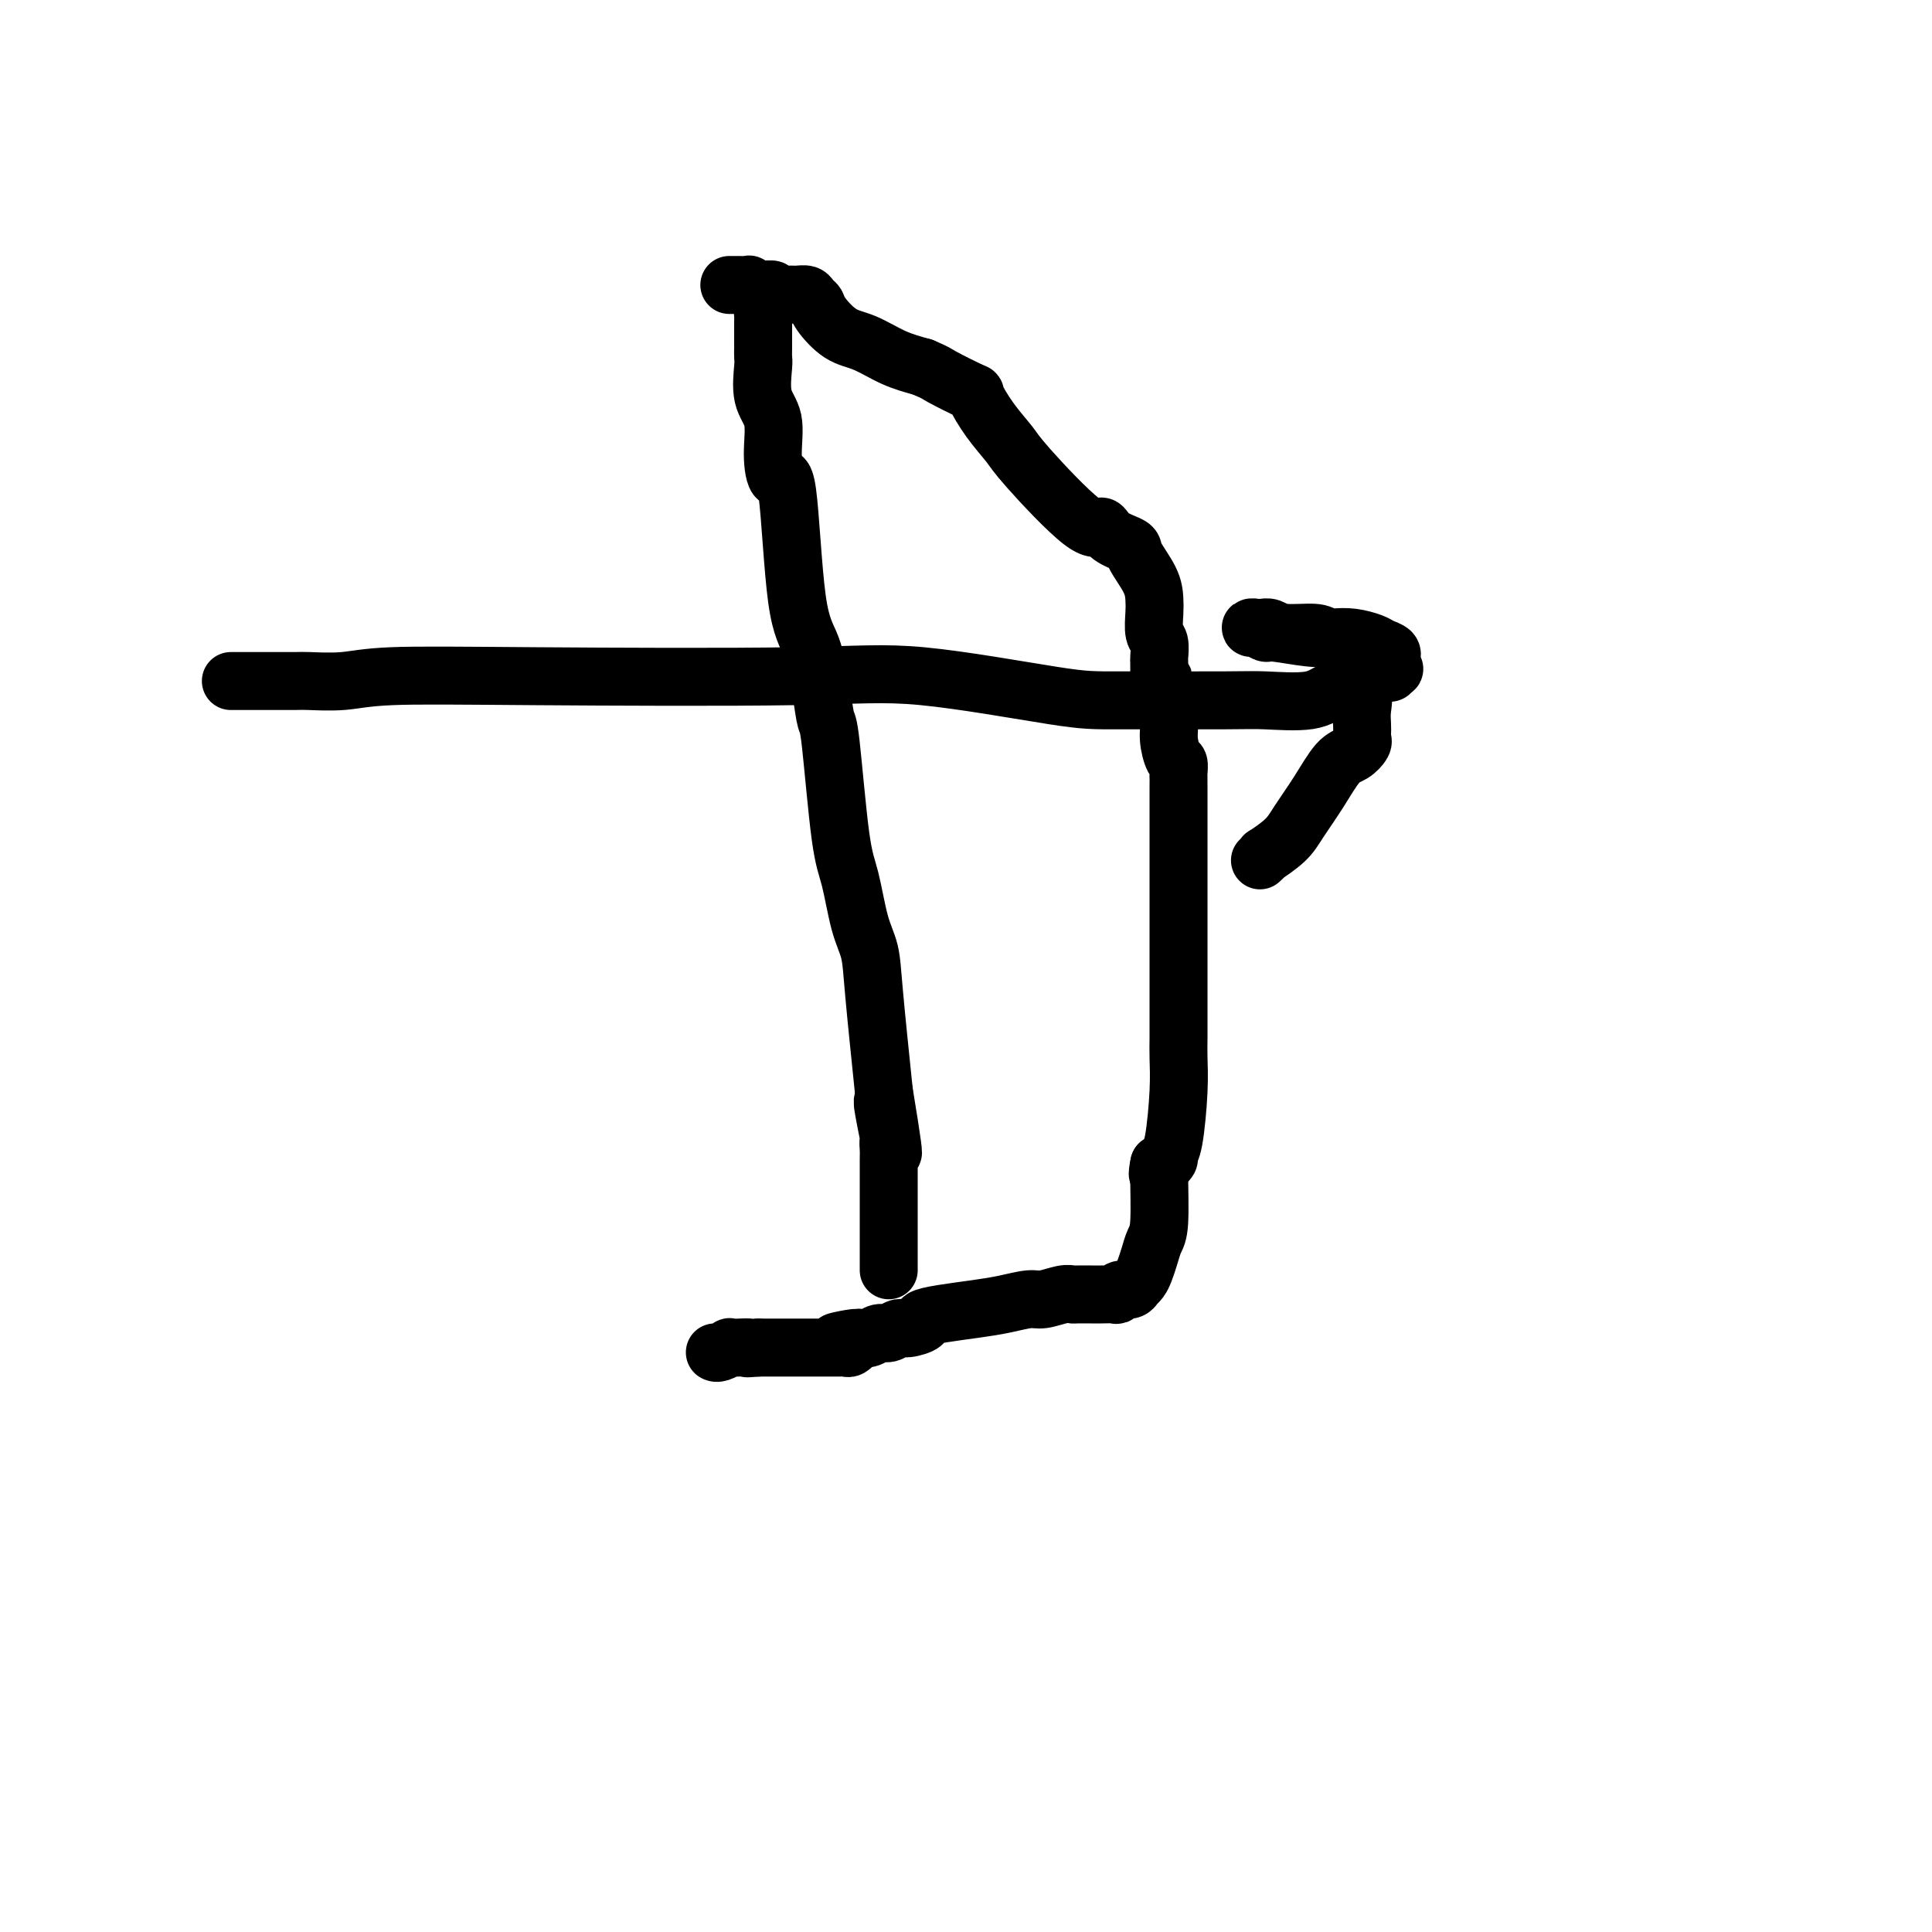
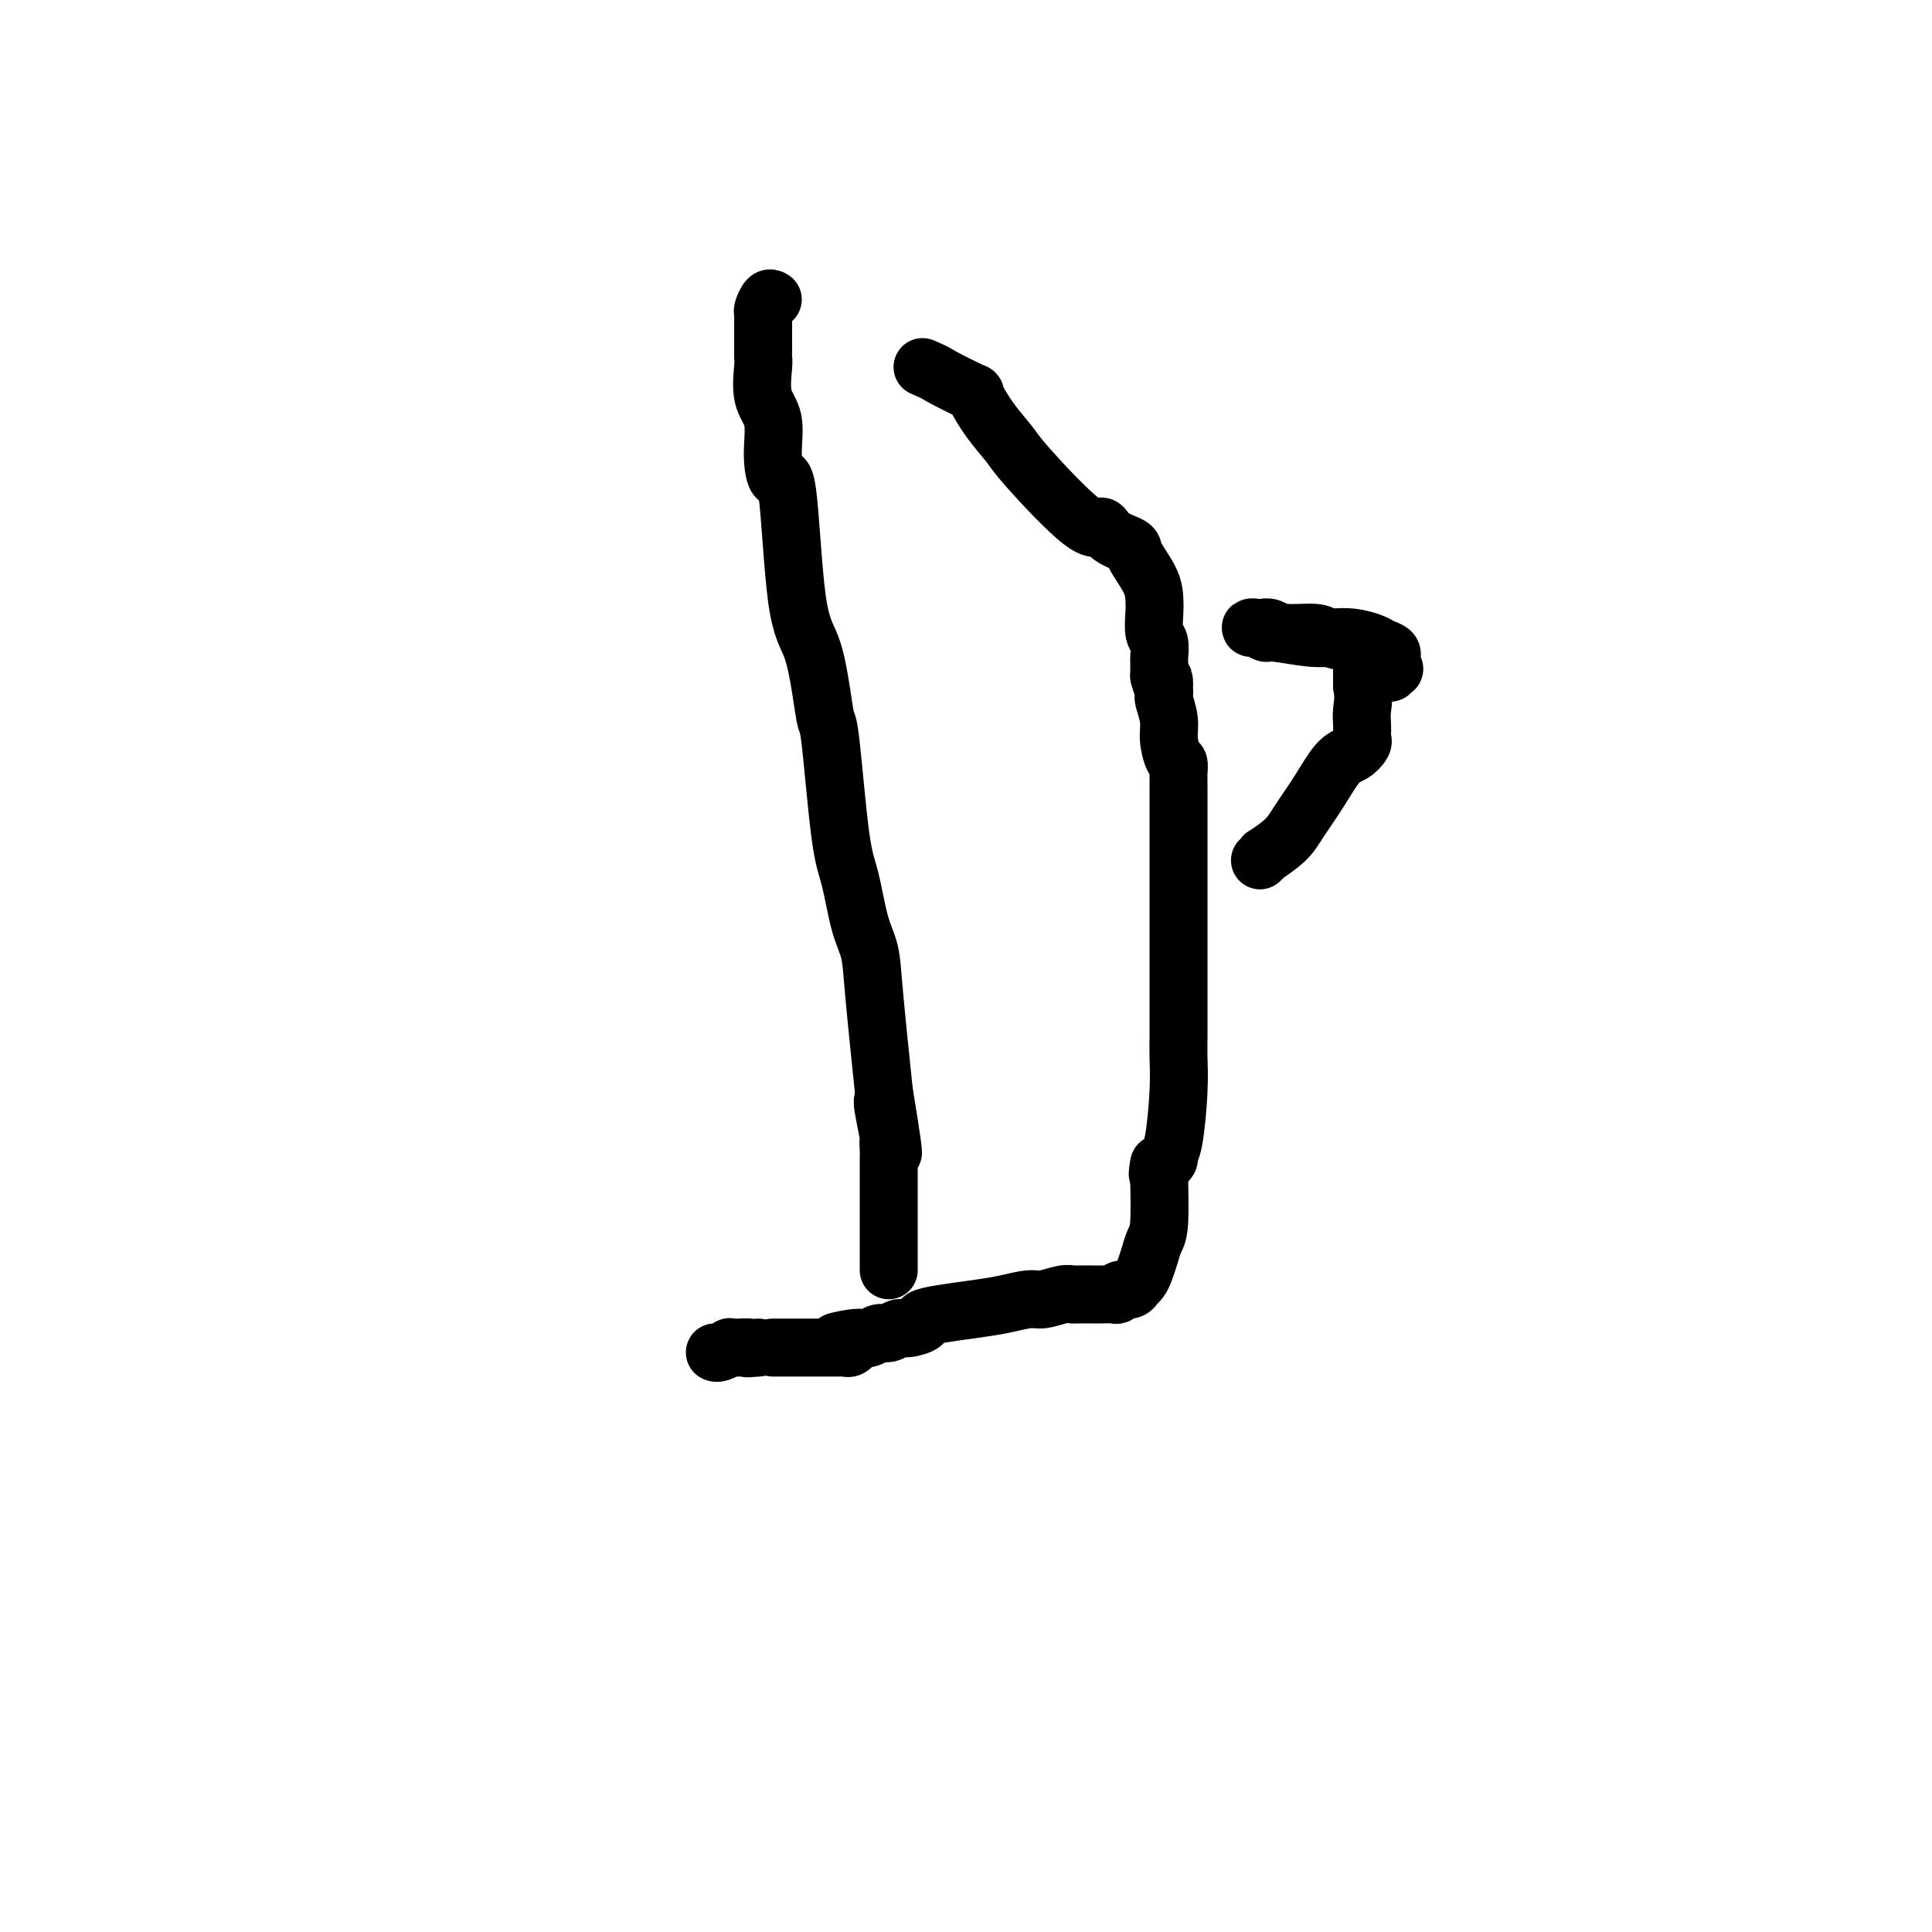
<svg xmlns="http://www.w3.org/2000/svg" viewBox="0 0 400 400" version="1.1">
  <g fill="none" stroke="#000000" stroke-width="12" stroke-linecap="round" stroke-linejoin="round">
-     <path d="M151,59c0.372,0.002 0.744,0.004 1,0c0.256,-0.004 0.398,-0.015 1,0c0.602,0.015 1.666,0.057 2,0c0.334,-0.057 -0.060,-0.212 0,0c0.060,0.212 0.574,0.793 1,1c0.426,0.207 0.765,0.041 1,0c0.235,-0.041 0.366,0.042 1,0c0.634,-0.042 1.770,-0.208 2,0c0.230,0.208 -0.447,0.791 0,1c0.447,0.209 2.018,0.045 3,0c0.982,-0.045 1.374,0.030 2,0c0.626,-0.030 1.485,-0.166 2,0c0.515,0.166 0.684,0.634 1,1c0.316,0.366 0.778,0.629 1,1c0.222,0.371 0.203,0.848 1,2c0.797,1.152 2.409,2.979 4,4c1.591,1.021 3.159,1.236 5,2c1.841,0.764 3.955,2.075 6,3c2.045,0.925 4.023,1.462 6,2" />
    <path d="M191,76c3.179,1.353 2.627,1.237 4,2c1.373,0.763 4.670,2.405 6,3c1.330,0.595 0.692,0.144 1,1c0.308,0.856 1.564,3.019 3,5c1.436,1.981 3.054,3.780 4,5c0.946,1.220 1.221,1.860 4,5c2.779,3.140 8.062,8.778 11,11c2.938,2.222 3.530,1.027 4,1c0.470,-0.027 0.820,1.112 2,2c1.180,0.888 3.192,1.524 4,2c0.808,0.476 0.412,0.793 1,2c0.588,1.207 2.161,3.305 3,5c0.839,1.695 0.943,2.987 1,4c0.057,1.013 0.068,1.747 0,3c-0.068,1.253 -0.214,3.023 0,4c0.214,0.977 0.789,1.159 1,2c0.211,0.841 0.057,2.342 0,3c-0.057,0.658 -0.016,0.474 0,1c0.016,0.526 0.008,1.763 0,3" />
    <path d="M240,140c1.156,4.375 1.046,1.811 1,1c-0.046,-0.811 -0.027,0.130 0,1c0.027,0.870 0.063,1.670 0,2c-0.063,0.330 -0.223,0.192 0,1c0.223,0.808 0.830,2.563 1,4c0.170,1.437 -0.098,2.556 0,4c0.098,1.444 0.562,3.212 1,4c0.438,0.788 0.849,0.596 1,1c0.151,0.404 0.040,1.403 0,2c-0.040,0.597 -0.011,0.790 0,1c0.011,0.210 0.003,0.437 0,2c-0.003,1.563 -0.001,4.462 0,6c0.001,1.538 0.000,1.715 0,3c-0.000,1.285 -0.000,3.678 0,5c0.000,1.322 0.000,1.573 0,2c-0.000,0.427 -0.000,1.031 0,2c0.000,0.969 -0.000,2.302 0,4c0.000,1.698 0.000,3.762 0,6c-0.000,2.238 -0.000,4.650 0,7c0.000,2.350 0.000,4.638 0,6c-0.000,1.362 -0.000,1.797 0,3c0.000,1.203 0.001,3.173 0,4c-0.001,0.827 -0.003,0.512 0,1c0.003,0.488 0.011,1.780 0,3c-0.011,1.220 -0.041,2.368 0,4c0.041,1.632 0.152,3.747 0,7c-0.152,3.253 -0.565,7.642 -1,10c-0.435,2.358 -0.890,2.684 -1,3c-0.110,0.316 0.124,0.624 0,1c-0.124,0.376 -0.607,0.822 -1,1c-0.393,0.178 -0.697,0.089 -1,0" />
    <path d="M240,241c-0.615,2.844 -0.154,2.456 0,2c0.154,-0.456 -0.000,-0.978 0,1c0.000,1.978 0.155,6.456 0,9c-0.155,2.544 -0.620,3.155 -1,4c-0.380,0.845 -0.676,1.924 -1,3c-0.324,1.076 -0.677,2.149 -1,3c-0.323,0.851 -0.615,1.481 -1,2c-0.385,0.519 -0.864,0.927 -1,1c-0.136,0.073 0.071,-0.191 0,0c-0.071,0.191 -0.422,0.836 -1,1c-0.578,0.164 -1.385,-0.152 -2,0c-0.615,0.152 -1.037,0.773 -1,1c0.037,0.227 0.533,0.061 0,0c-0.533,-0.061 -2.094,-0.017 -3,0c-0.906,0.017 -1.156,0.009 -2,0c-0.844,-0.009 -2.282,-0.017 -3,0c-0.718,0.017 -0.714,0.060 -1,0c-0.286,-0.060 -0.860,-0.223 -2,0c-1.140,0.223 -2.846,0.833 -4,1c-1.154,0.167 -1.757,-0.110 -3,0c-1.243,0.110 -3.125,0.607 -5,1c-1.875,0.393 -3.742,0.684 -6,1c-2.258,0.316 -4.909,0.658 -7,1c-2.091,0.342 -3.624,0.684 -4,1c-0.376,0.316 0.405,0.605 0,1c-0.405,0.395 -1.995,0.894 -3,1c-1.005,0.106 -1.424,-0.182 -2,0c-0.576,0.182 -1.309,0.832 -2,1c-0.691,0.168 -1.340,-0.147 -2,0c-0.660,0.147 -1.331,0.756 -2,1c-0.669,0.244 -1.334,0.122 -2,0" />
-     <path d="M178,277c-9.041,1.637 -3.143,0.228 -1,0c2.143,-0.228 0.533,0.723 0,1c-0.533,0.277 0.012,-0.122 0,0c-0.012,0.122 -0.580,0.765 -1,1c-0.420,0.235 -0.693,0.063 -1,0c-0.307,-0.063 -0.647,-0.017 -1,0c-0.353,0.017 -0.718,0.005 -1,0c-0.282,-0.005 -0.481,-0.001 -1,0c-0.519,0.001 -1.356,0.000 -2,0c-0.644,-0.000 -1.093,-0.000 -2,0c-0.907,0.000 -2.271,0.000 -3,0c-0.729,-0.000 -0.822,-0.000 -1,0c-0.178,0.000 -0.442,0.000 -1,0c-0.558,-0.000 -1.409,-0.000 -2,0c-0.591,0.000 -0.921,0.000 -1,0c-0.079,-0.000 0.094,-0.000 0,0c-0.094,0.000 -0.455,0.000 -1,0c-0.545,-0.000 -1.272,-0.000 -2,0" />
+     <path d="M178,277c-9.041,1.637 -3.143,0.228 -1,0c2.143,-0.228 0.533,0.723 0,1c-0.533,0.277 0.012,-0.122 0,0c-0.012,0.122 -0.580,0.765 -1,1c-0.420,0.235 -0.693,0.063 -1,0c-0.307,-0.063 -0.647,-0.017 -1,0c-0.353,0.017 -0.718,0.005 -1,0c-0.282,-0.005 -0.481,-0.001 -1,0c-0.519,0.001 -1.356,0.000 -2,0c-0.644,-0.000 -1.093,-0.000 -2,0c-0.729,-0.000 -0.822,-0.000 -1,0c-0.178,0.000 -0.442,0.000 -1,0c-0.558,-0.000 -1.409,-0.000 -2,0c-0.591,0.000 -0.921,0.000 -1,0c-0.079,-0.000 0.094,-0.000 0,0c-0.094,0.000 -0.455,0.000 -1,0c-0.545,-0.000 -1.272,-0.000 -2,0" />
    <path d="M157,279c-3.615,0.311 -2.152,0.087 -2,0c0.152,-0.087 -1.007,-0.037 -2,0c-0.993,0.037 -1.821,0.063 -2,0c-0.179,-0.063 0.292,-0.213 0,0c-0.292,0.213 -1.348,0.788 -2,1c-0.652,0.212 -0.901,0.061 -1,0c-0.099,-0.061 -0.050,-0.030 0,0" />
    <path d="M160,62c-0.309,-0.204 -0.619,-0.407 -1,0c-0.381,0.407 -0.834,1.425 -1,2c-0.166,0.575 -0.044,0.706 0,1c0.044,0.294 0.012,0.751 0,1c-0.012,0.249 -0.003,0.290 0,1c0.003,0.710 -0.001,2.090 0,3c0.001,0.910 0.008,1.350 0,2c-0.008,0.650 -0.031,1.512 0,2c0.031,0.488 0.116,0.603 0,2c-0.116,1.397 -0.431,4.074 0,6c0.431,1.926 1.609,3.099 2,5c0.391,1.901 -0.005,4.531 0,7c0.005,2.469 0.411,4.777 1,5c0.589,0.223 1.362,-1.638 2,3c0.638,4.638 1.140,15.776 2,22c0.860,6.224 2.079,7.532 3,10c0.921,2.468 1.545,6.094 2,9c0.455,2.906 0.740,5.091 1,6c0.260,0.909 0.493,0.541 1,5c0.507,4.459 1.287,13.746 2,19c0.713,5.254 1.360,6.477 2,9c0.640,2.523 1.275,6.346 2,9c0.725,2.654 1.541,4.138 2,6c0.459,1.862 0.560,4.104 1,9c0.440,4.896 1.220,12.448 2,20" />
    <path d="M183,226c3.807,23.042 0.824,8.647 0,4c-0.824,-4.647 0.511,0.453 1,3c0.489,2.547 0.131,2.541 0,3c-0.131,0.459 -0.035,1.384 0,2c0.035,0.616 0.009,0.925 0,2c-0.009,1.075 -0.003,2.918 0,4c0.003,1.082 0.001,1.404 0,4c-0.001,2.596 -0.000,7.466 0,10c0.000,2.534 0.000,2.731 0,3c-0.000,0.269 -0.000,0.608 0,1c0.000,0.392 0.000,0.836 0,1c-0.000,0.164 -0.000,0.047 0,0c0.000,-0.047 0.000,-0.023 0,0" />
-     <path d="M48,141c-0.180,-0.000 -0.361,-0.000 0,0c0.361,0.000 1.263,0.000 2,0c0.737,-0.000 1.310,-0.000 2,0c0.690,0.000 1.498,0.001 2,0c0.502,-0.001 0.697,-0.004 2,0c1.303,0.004 3.713,0.015 5,0c1.287,-0.015 1.450,-0.056 3,0c1.550,0.056 4.485,0.207 7,0c2.515,-0.207 4.608,-0.773 10,-1c5.392,-0.227 14.083,-0.113 30,0c15.917,0.113 39.062,0.227 53,0c13.938,-0.227 18.670,-0.793 27,0c8.330,0.793 20.258,2.947 27,4c6.742,1.053 8.297,1.007 14,1c5.703,-0.007 15.553,0.024 21,0c5.447,-0.024 6.492,-0.105 9,0c2.508,0.105 6.479,0.396 9,0c2.521,-0.396 3.592,-1.479 5,-2c1.408,-0.521 3.151,-0.480 4,-1c0.849,-0.520 0.802,-1.603 1,-2c0.198,-0.397 0.639,-0.110 1,0c0.361,0.110 0.641,0.043 1,0c0.359,-0.043 0.797,-0.063 1,0c0.203,0.063 0.170,0.209 0,0c-0.170,-0.209 -0.477,-0.774 0,-1c0.477,-0.226 1.739,-0.113 3,0" />
    <path d="M287,139c2.702,-0.956 1.455,-0.346 1,0c-0.455,0.346 -0.120,0.430 0,0c0.120,-0.430 0.026,-1.372 0,-2c-0.026,-0.628 0.017,-0.942 0,-1c-0.017,-0.058 -0.093,0.138 0,0c0.093,-0.138 0.357,-0.612 0,-1c-0.357,-0.388 -1.333,-0.691 -2,-1c-0.667,-0.309 -1.023,-0.623 -2,-1c-0.977,-0.377 -2.576,-0.818 -4,-1c-1.424,-0.182 -2.675,-0.105 -4,0c-1.325,0.105 -2.725,0.238 -5,0c-2.275,-0.238 -5.427,-0.848 -7,-1c-1.573,-0.152 -1.568,0.154 -2,0c-0.432,-0.154 -1.301,-0.769 -2,-1c-0.699,-0.231 -1.228,-0.077 -1,0c0.228,0.077 1.214,0.076 2,0c0.786,-0.076 1.374,-0.226 2,0c0.626,0.226 1.290,0.829 3,1c1.710,0.171 4.466,-0.092 6,0c1.534,0.092 1.847,0.537 3,1c1.153,0.463 3.146,0.945 4,1c0.854,0.055 0.569,-0.316 1,0c0.431,0.316 1.580,1.320 2,2c0.420,0.680 0.113,1.038 0,1c-0.113,-0.038 -0.030,-0.472 0,0c0.030,0.472 0.009,1.849 0,3c-0.009,1.151 -0.004,2.075 0,3" />
    <path d="M282,142c0.465,2.371 0.126,3.800 0,5c-0.126,1.200 -0.039,2.171 0,3c0.039,0.829 0.030,1.517 0,2c-0.030,0.483 -0.083,0.760 0,1c0.083,0.240 0.300,0.444 0,1c-0.300,0.556 -1.117,1.464 -2,2c-0.883,0.536 -1.831,0.702 -3,2c-1.169,1.298 -2.557,3.730 -4,6c-1.443,2.270 -2.940,4.377 -4,6c-1.060,1.623 -1.682,2.761 -3,4c-1.318,1.239 -3.333,2.580 -4,3c-0.667,0.420 0.013,-0.079 0,0c-0.013,0.079 -0.718,0.737 -1,1c-0.282,0.263 -0.141,0.132 0,0" />
  </g>
</svg>